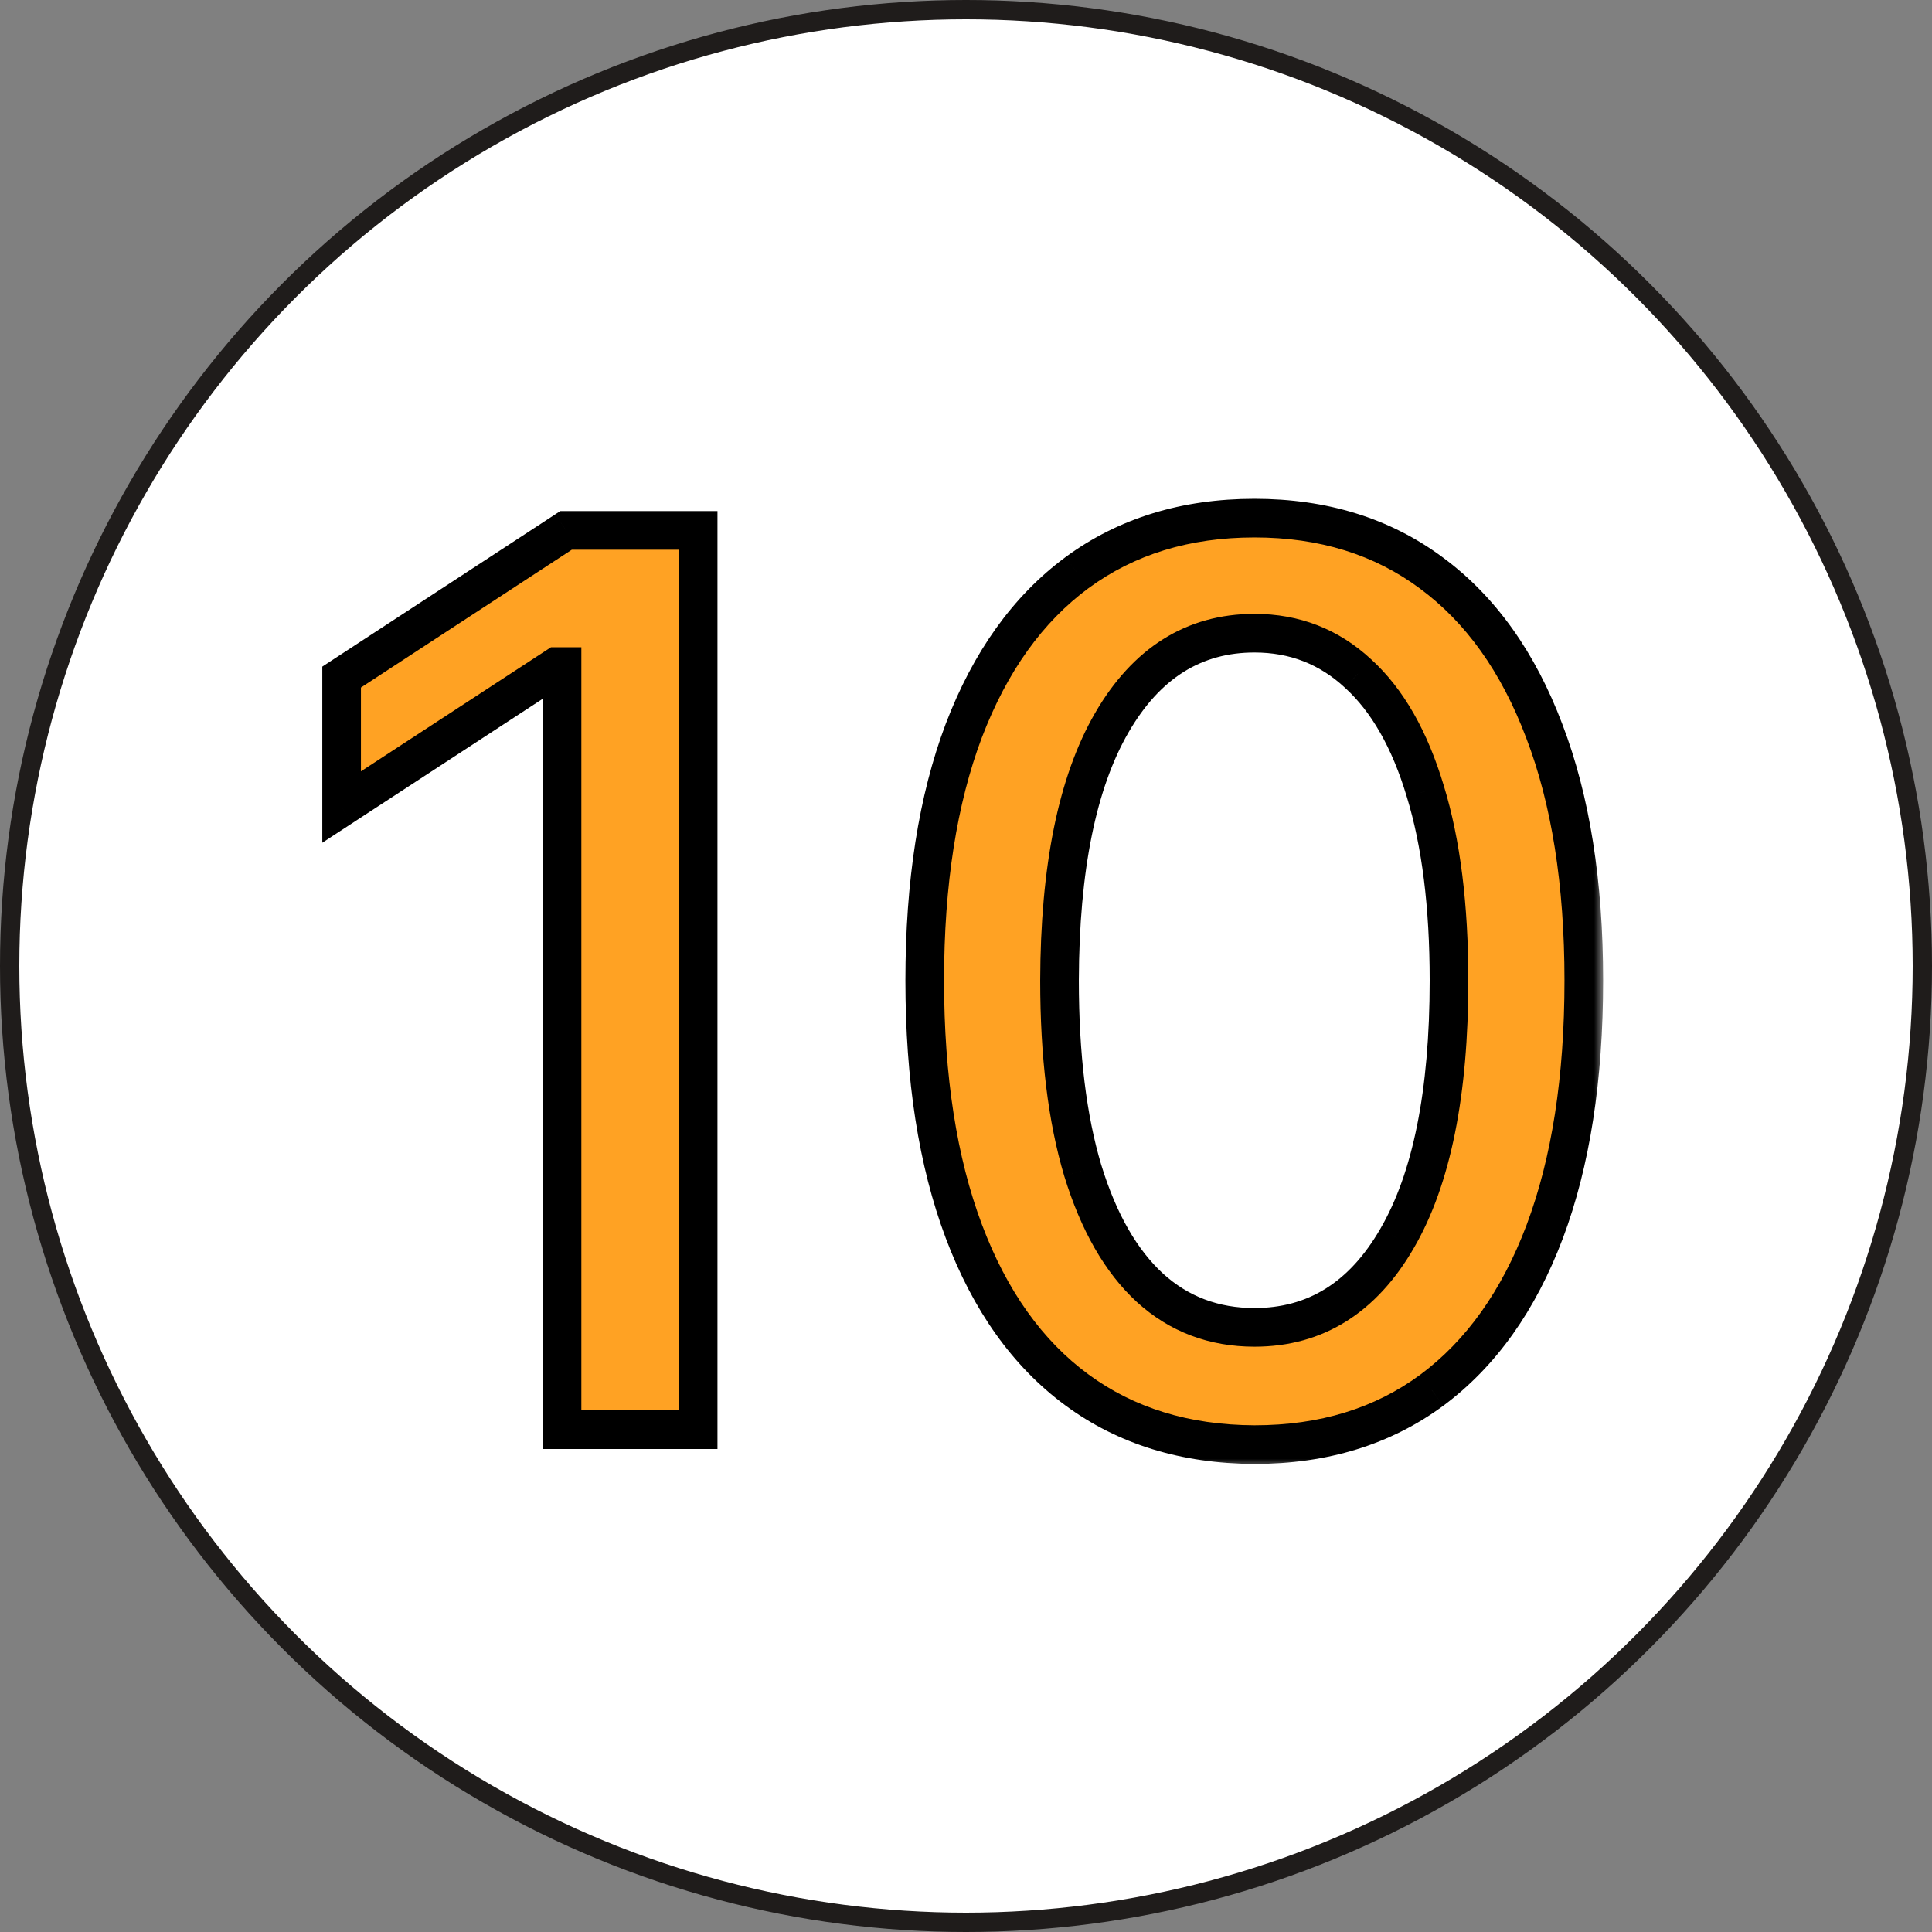
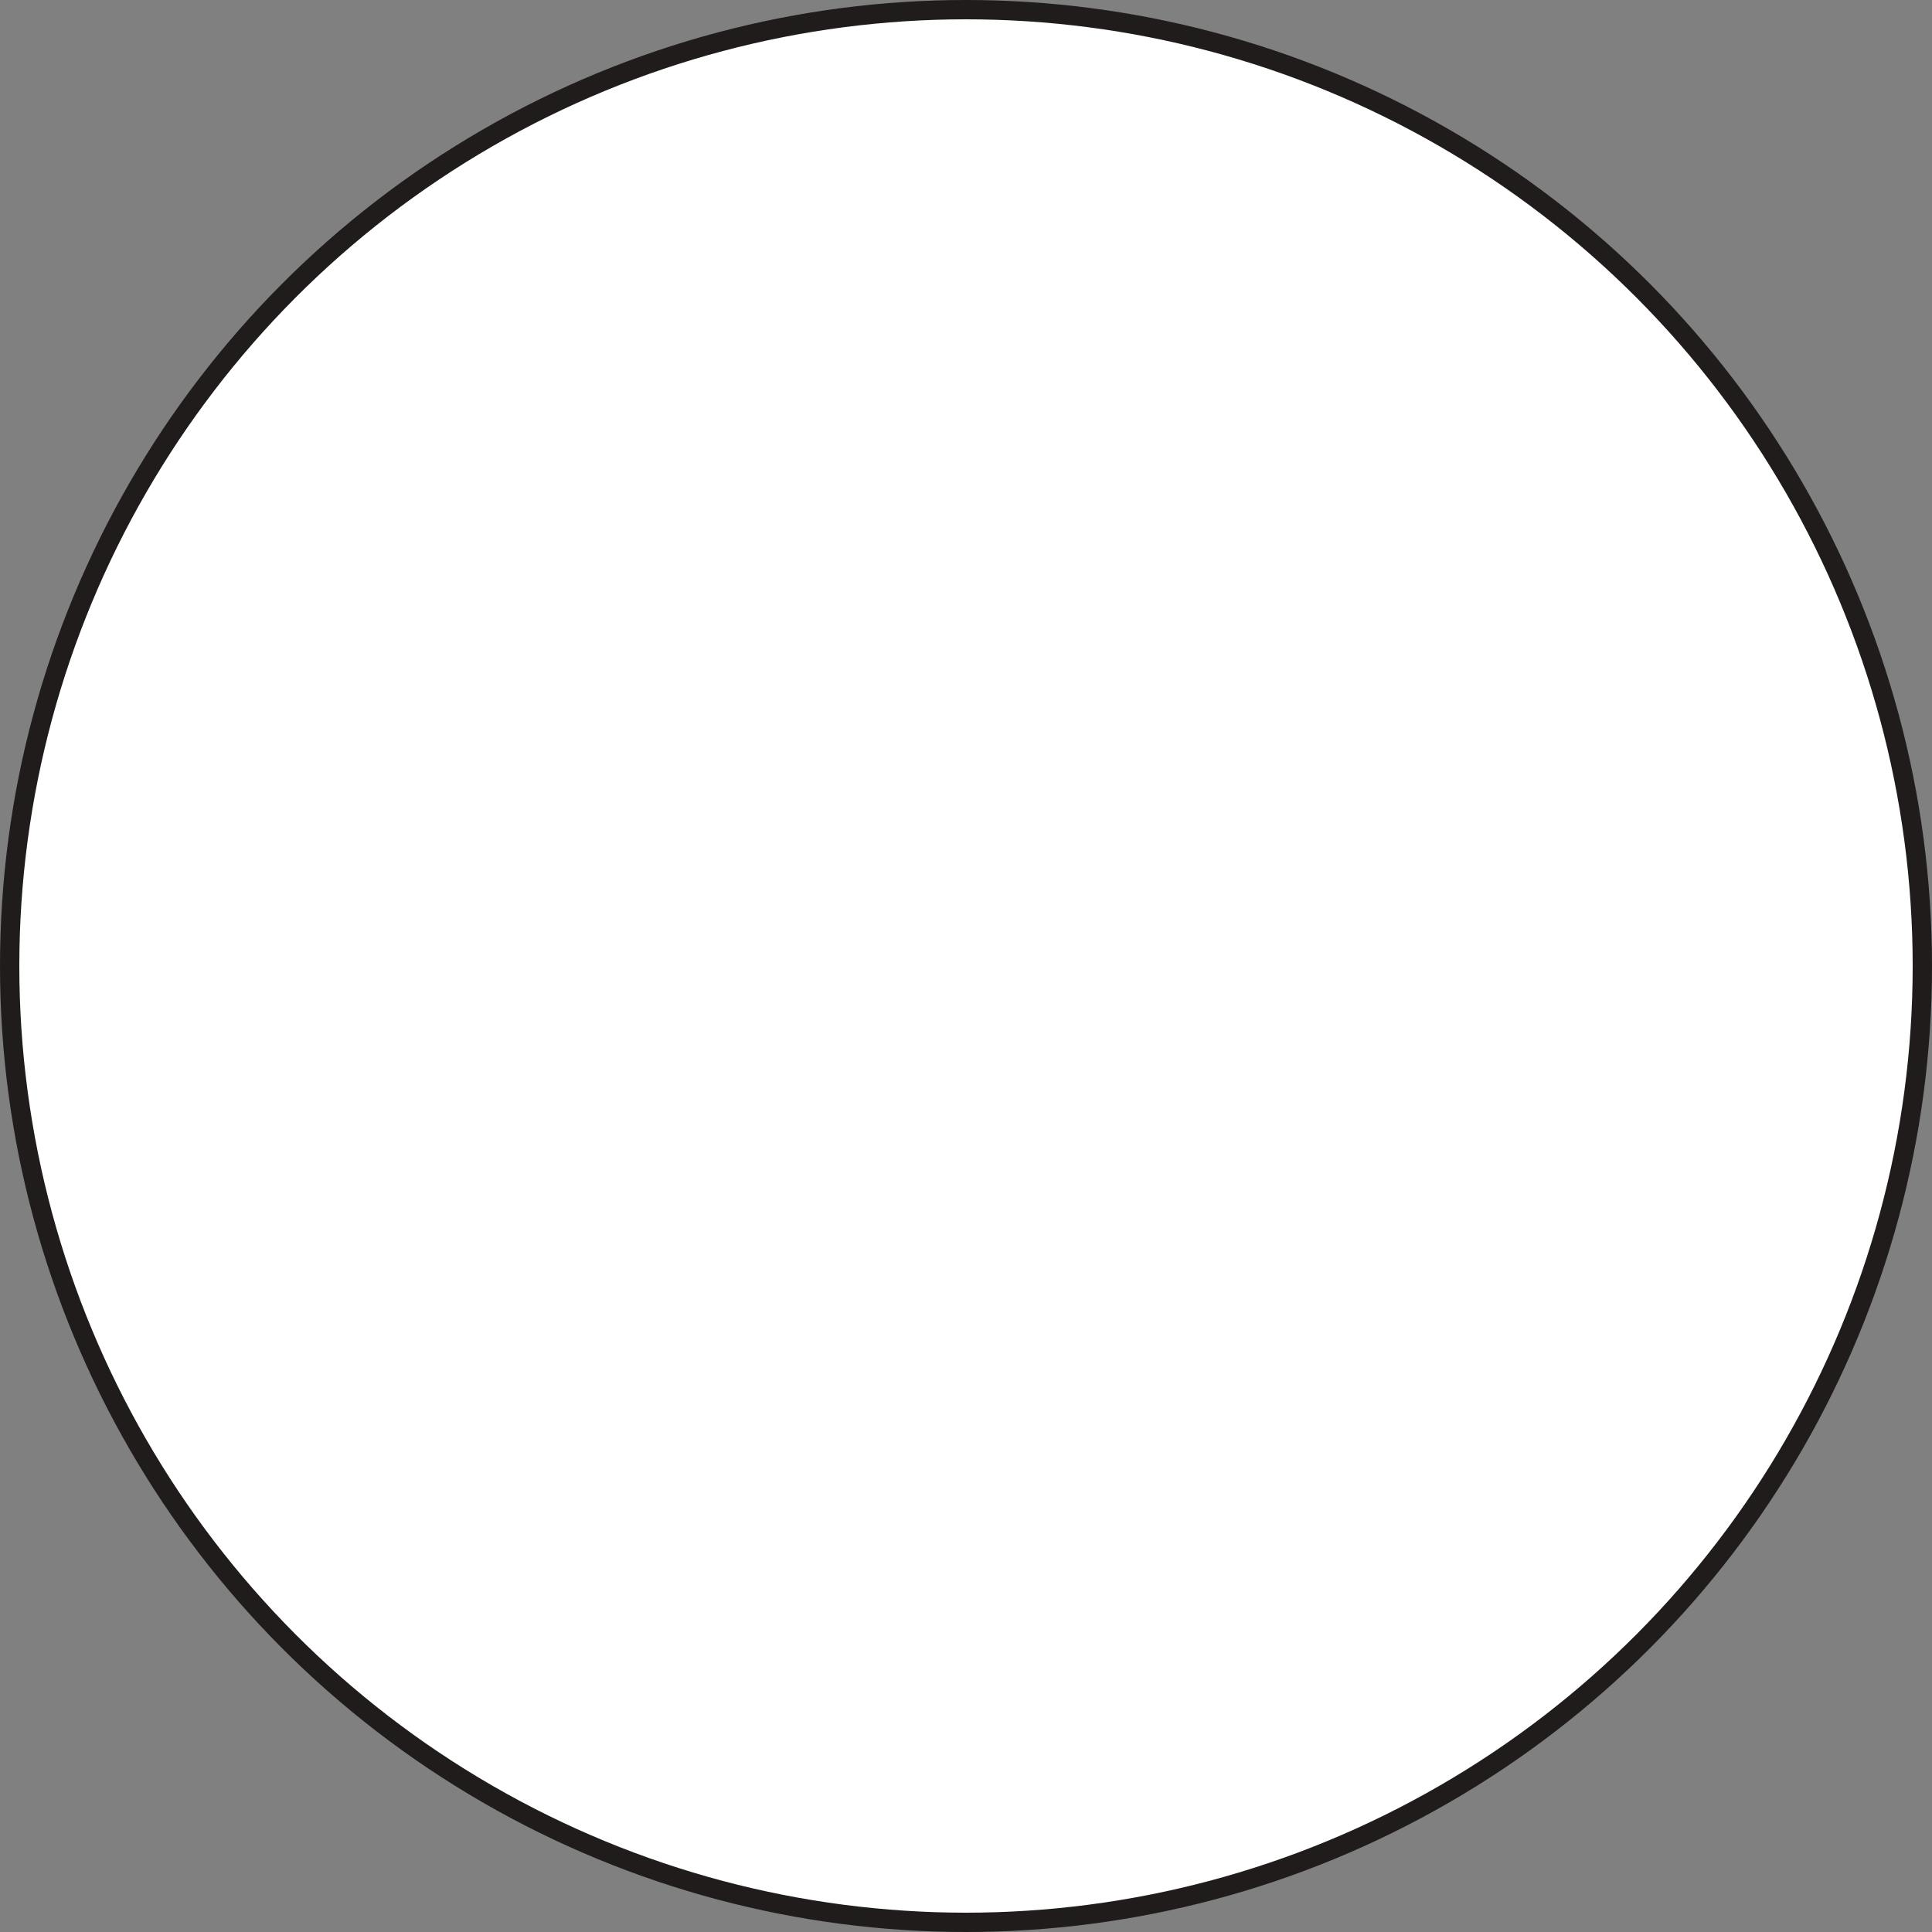
<svg xmlns="http://www.w3.org/2000/svg" width="100" height="100" viewBox="0 0 100 100" fill="none">
  <rect x="0" y="0" width="100" height="100" fill="#808080" stroke="none" />
  <circle cx="50" cy="50" r="49.5" fill="white" stroke="#1F1C1B" />
  <mask id="path-2-outside-1_520_5" maskUnits="userSpaceOnUse" x="16" y="25" width="67" height="51" fill="black">
-     <rect fill="white" x="16" y="25" width="67" height="51" />
-     <path d="M36.136 27.454V74H29.091V34.5H28.818L17.682 41.773V35.045L29.296 27.454H36.136ZM64.932 74.773C61.341 74.758 58.273 73.811 55.727 71.932C53.182 70.053 51.235 67.318 49.886 63.727C48.538 60.136 47.864 55.811 47.864 50.75C47.864 45.705 48.538 41.394 49.886 37.818C51.25 34.242 53.205 31.515 55.75 29.636C58.311 27.758 61.371 26.818 64.932 26.818C68.492 26.818 71.546 27.765 74.091 29.659C76.636 31.538 78.583 34.265 79.932 37.841C81.296 41.401 81.977 45.705 81.977 50.75C81.977 55.826 81.303 60.159 79.954 63.75C78.606 67.326 76.659 70.061 74.114 71.954C71.568 73.833 68.508 74.773 64.932 74.773ZM64.932 68.704C68.083 68.704 70.546 67.167 72.318 64.091C74.106 61.015 75 56.568 75 50.75C75 46.886 74.591 43.621 73.773 40.955C72.97 38.273 71.811 36.242 70.296 34.864C68.796 33.47 67.008 32.773 64.932 32.773C61.795 32.773 59.333 34.318 57.545 37.409C55.758 40.5 54.856 44.947 54.841 50.75C54.841 54.629 55.242 57.909 56.045 60.591C56.864 63.258 58.023 65.28 59.523 66.659C61.023 68.023 62.826 68.704 64.932 68.704Z" />
-   </mask>
-   <path d="M36.136 27.454V74H29.091V34.5H28.818L17.682 41.773V35.045L29.296 27.454H36.136ZM64.932 74.773C61.341 74.758 58.273 73.811 55.727 71.932C53.182 70.053 51.235 67.318 49.886 63.727C48.538 60.136 47.864 55.811 47.864 50.75C47.864 45.705 48.538 41.394 49.886 37.818C51.25 34.242 53.205 31.515 55.75 29.636C58.311 27.758 61.371 26.818 64.932 26.818C68.492 26.818 71.546 27.765 74.091 29.659C76.636 31.538 78.583 34.265 79.932 37.841C81.296 41.401 81.977 45.705 81.977 50.75C81.977 55.826 81.303 60.159 79.954 63.75C78.606 67.326 76.659 70.061 74.114 71.954C71.568 73.833 68.508 74.773 64.932 74.773ZM64.932 68.704C68.083 68.704 70.546 67.167 72.318 64.091C74.106 61.015 75 56.568 75 50.75C75 46.886 74.591 43.621 73.773 40.955C72.97 38.273 71.811 36.242 70.296 34.864C68.796 33.47 67.008 32.773 64.932 32.773C61.795 32.773 59.333 34.318 57.545 37.409C55.758 40.5 54.856 44.947 54.841 50.75C54.841 54.629 55.242 57.909 56.045 60.591C56.864 63.258 58.023 65.28 59.523 66.659C61.023 68.023 62.826 68.704 64.932 68.704Z" fill="#FFA223" />
-   <path d="M36.136 27.454H37.136V26.454H36.136V27.454ZM36.136 74V75H37.136V74H36.136ZM29.091 74H28.091V75H29.091V74ZM29.091 34.5H30.091V33.5H29.091V34.5ZM28.818 34.5V33.5H28.521L28.271 33.663L28.818 34.5ZM17.682 41.773H16.682V43.62L18.229 42.61L17.682 41.773ZM17.682 35.045L17.135 34.208L16.682 34.504V35.045H17.682ZM29.296 27.454V26.454H28.998L28.748 26.617L29.296 27.454ZM35.136 27.454V74H37.136V27.454H35.136ZM36.136 73H29.091V75H36.136V73ZM30.091 74V34.5H28.091V74H30.091ZM29.091 33.5H28.818V35.5H29.091V33.5ZM28.271 33.663L17.135 40.935L18.229 42.61L29.365 35.337L28.271 33.663ZM18.682 41.773V35.045H16.682V41.773H18.682ZM18.229 35.883L29.843 28.292L28.748 26.617L17.135 34.208L18.229 35.883ZM29.296 28.454H36.136V26.454H29.296V28.454ZM64.932 74.773L64.928 75.773H64.932V74.773ZM49.886 63.727L50.822 63.376H50.822L49.886 63.727ZM49.886 37.818L48.952 37.462L48.951 37.465L49.886 37.818ZM55.75 29.636L55.158 28.83L55.156 28.832L55.75 29.636ZM74.091 29.659L73.494 30.461L73.497 30.464L74.091 29.659ZM79.932 37.841L78.996 38.194L78.998 38.199L79.932 37.841ZM79.954 63.75L80.89 64.103L80.891 64.102L79.954 63.75ZM74.114 71.954L74.707 72.759L74.711 72.757L74.114 71.954ZM72.318 64.091L71.454 63.588L71.452 63.592L72.318 64.091ZM73.773 40.955L72.815 41.241L72.817 41.248L73.773 40.955ZM70.296 34.864L69.615 35.596L69.622 35.603L70.296 34.864ZM57.545 37.409L56.68 36.908L57.545 37.409ZM54.841 50.75L53.841 50.747V50.75H54.841ZM56.045 60.591L55.087 60.878L55.089 60.884L56.045 60.591ZM59.523 66.659L58.846 67.395L58.85 67.399L59.523 66.659ZM64.936 73.773C61.528 73.758 58.673 72.863 56.321 71.127L55.133 72.736C57.872 74.758 61.154 75.757 64.928 75.773L64.936 73.773ZM56.321 71.127C53.961 69.386 52.118 66.825 50.822 63.376L48.95 64.079C50.352 67.812 52.402 70.721 55.133 72.736L56.321 71.127ZM50.822 63.376C49.527 59.927 48.864 55.727 48.864 50.75H46.864C46.864 55.895 47.548 60.346 48.95 64.079L50.822 63.376ZM48.864 50.75C48.864 45.789 49.527 41.604 50.822 38.171L48.951 37.465C47.548 41.184 46.864 45.62 46.864 50.75H48.864ZM50.821 38.175C52.131 34.74 53.982 32.184 56.344 30.441L55.156 28.832C52.427 30.846 50.37 33.745 48.952 37.462L50.821 38.175ZM56.342 30.443C58.71 28.705 61.557 27.818 64.932 27.818V25.818C61.185 25.818 57.911 26.81 55.158 28.83L56.342 30.443ZM64.932 27.818C68.305 27.818 71.142 28.711 73.494 30.461L74.688 28.857C71.949 26.819 68.68 25.818 64.932 25.818V27.818ZM73.497 30.464C75.858 32.206 77.701 34.761 78.996 38.194L80.868 37.488C79.465 33.77 77.415 30.87 74.685 28.855L73.497 30.464ZM78.998 38.199C80.306 41.615 80.977 45.789 80.977 50.75H82.977C82.977 45.62 82.285 41.188 80.866 37.483L78.998 38.199ZM80.977 50.75C80.977 55.742 80.314 59.95 79.018 63.398L80.891 64.102C82.293 60.368 82.977 55.909 82.977 50.75H80.977ZM79.019 63.397C77.724 66.831 75.88 69.394 73.517 71.152L74.711 72.757C77.439 70.727 79.488 67.821 80.89 64.103L79.019 63.397ZM73.52 71.15C71.168 72.886 68.323 73.773 64.932 73.773V75.773C68.692 75.773 71.968 74.781 74.707 72.759L73.52 71.15ZM64.932 69.704C68.492 69.704 71.26 67.929 73.185 64.59L71.452 63.592C69.83 66.405 67.674 67.704 64.932 67.704V69.704ZM73.183 64.594C75.099 61.297 76 56.644 76 50.75H74C74 56.492 73.113 60.733 71.454 63.588L73.183 64.594ZM76 50.75C76 46.822 75.585 43.452 74.729 40.661L72.817 41.248C73.597 43.791 74 46.95 74 50.75H76ZM74.731 40.668C73.894 37.873 72.659 35.662 70.969 34.124L69.622 35.603C70.963 36.823 72.046 38.672 72.815 41.241L74.731 40.668ZM70.976 34.131C69.288 32.563 67.256 31.773 64.932 31.773V33.773C66.759 33.773 68.302 34.377 69.615 35.596L70.976 34.131ZM64.932 31.773C61.383 31.773 58.617 33.56 56.68 36.908L58.411 37.91C60.05 35.077 62.208 33.773 64.932 33.773V31.773ZM56.68 36.908C54.766 40.218 53.856 44.867 53.841 50.747L55.841 50.753C55.856 45.026 56.749 40.782 58.411 37.91L56.68 36.908ZM53.841 50.75C53.841 54.691 54.248 58.075 55.087 60.878L57.003 60.304C56.237 57.743 55.841 54.566 55.841 50.75H53.841ZM55.089 60.884C55.941 63.661 57.176 65.86 58.846 67.395L60.2 65.923C58.87 64.701 57.786 62.855 57.002 60.298L55.089 60.884ZM58.85 67.399C60.542 68.937 62.588 69.704 64.932 69.704V67.704C63.064 67.704 61.504 67.108 60.195 65.919L58.85 67.399Z" fill="black" mask="url(#path-2-outside-1_520_5)" />
+     </mask>
</svg>